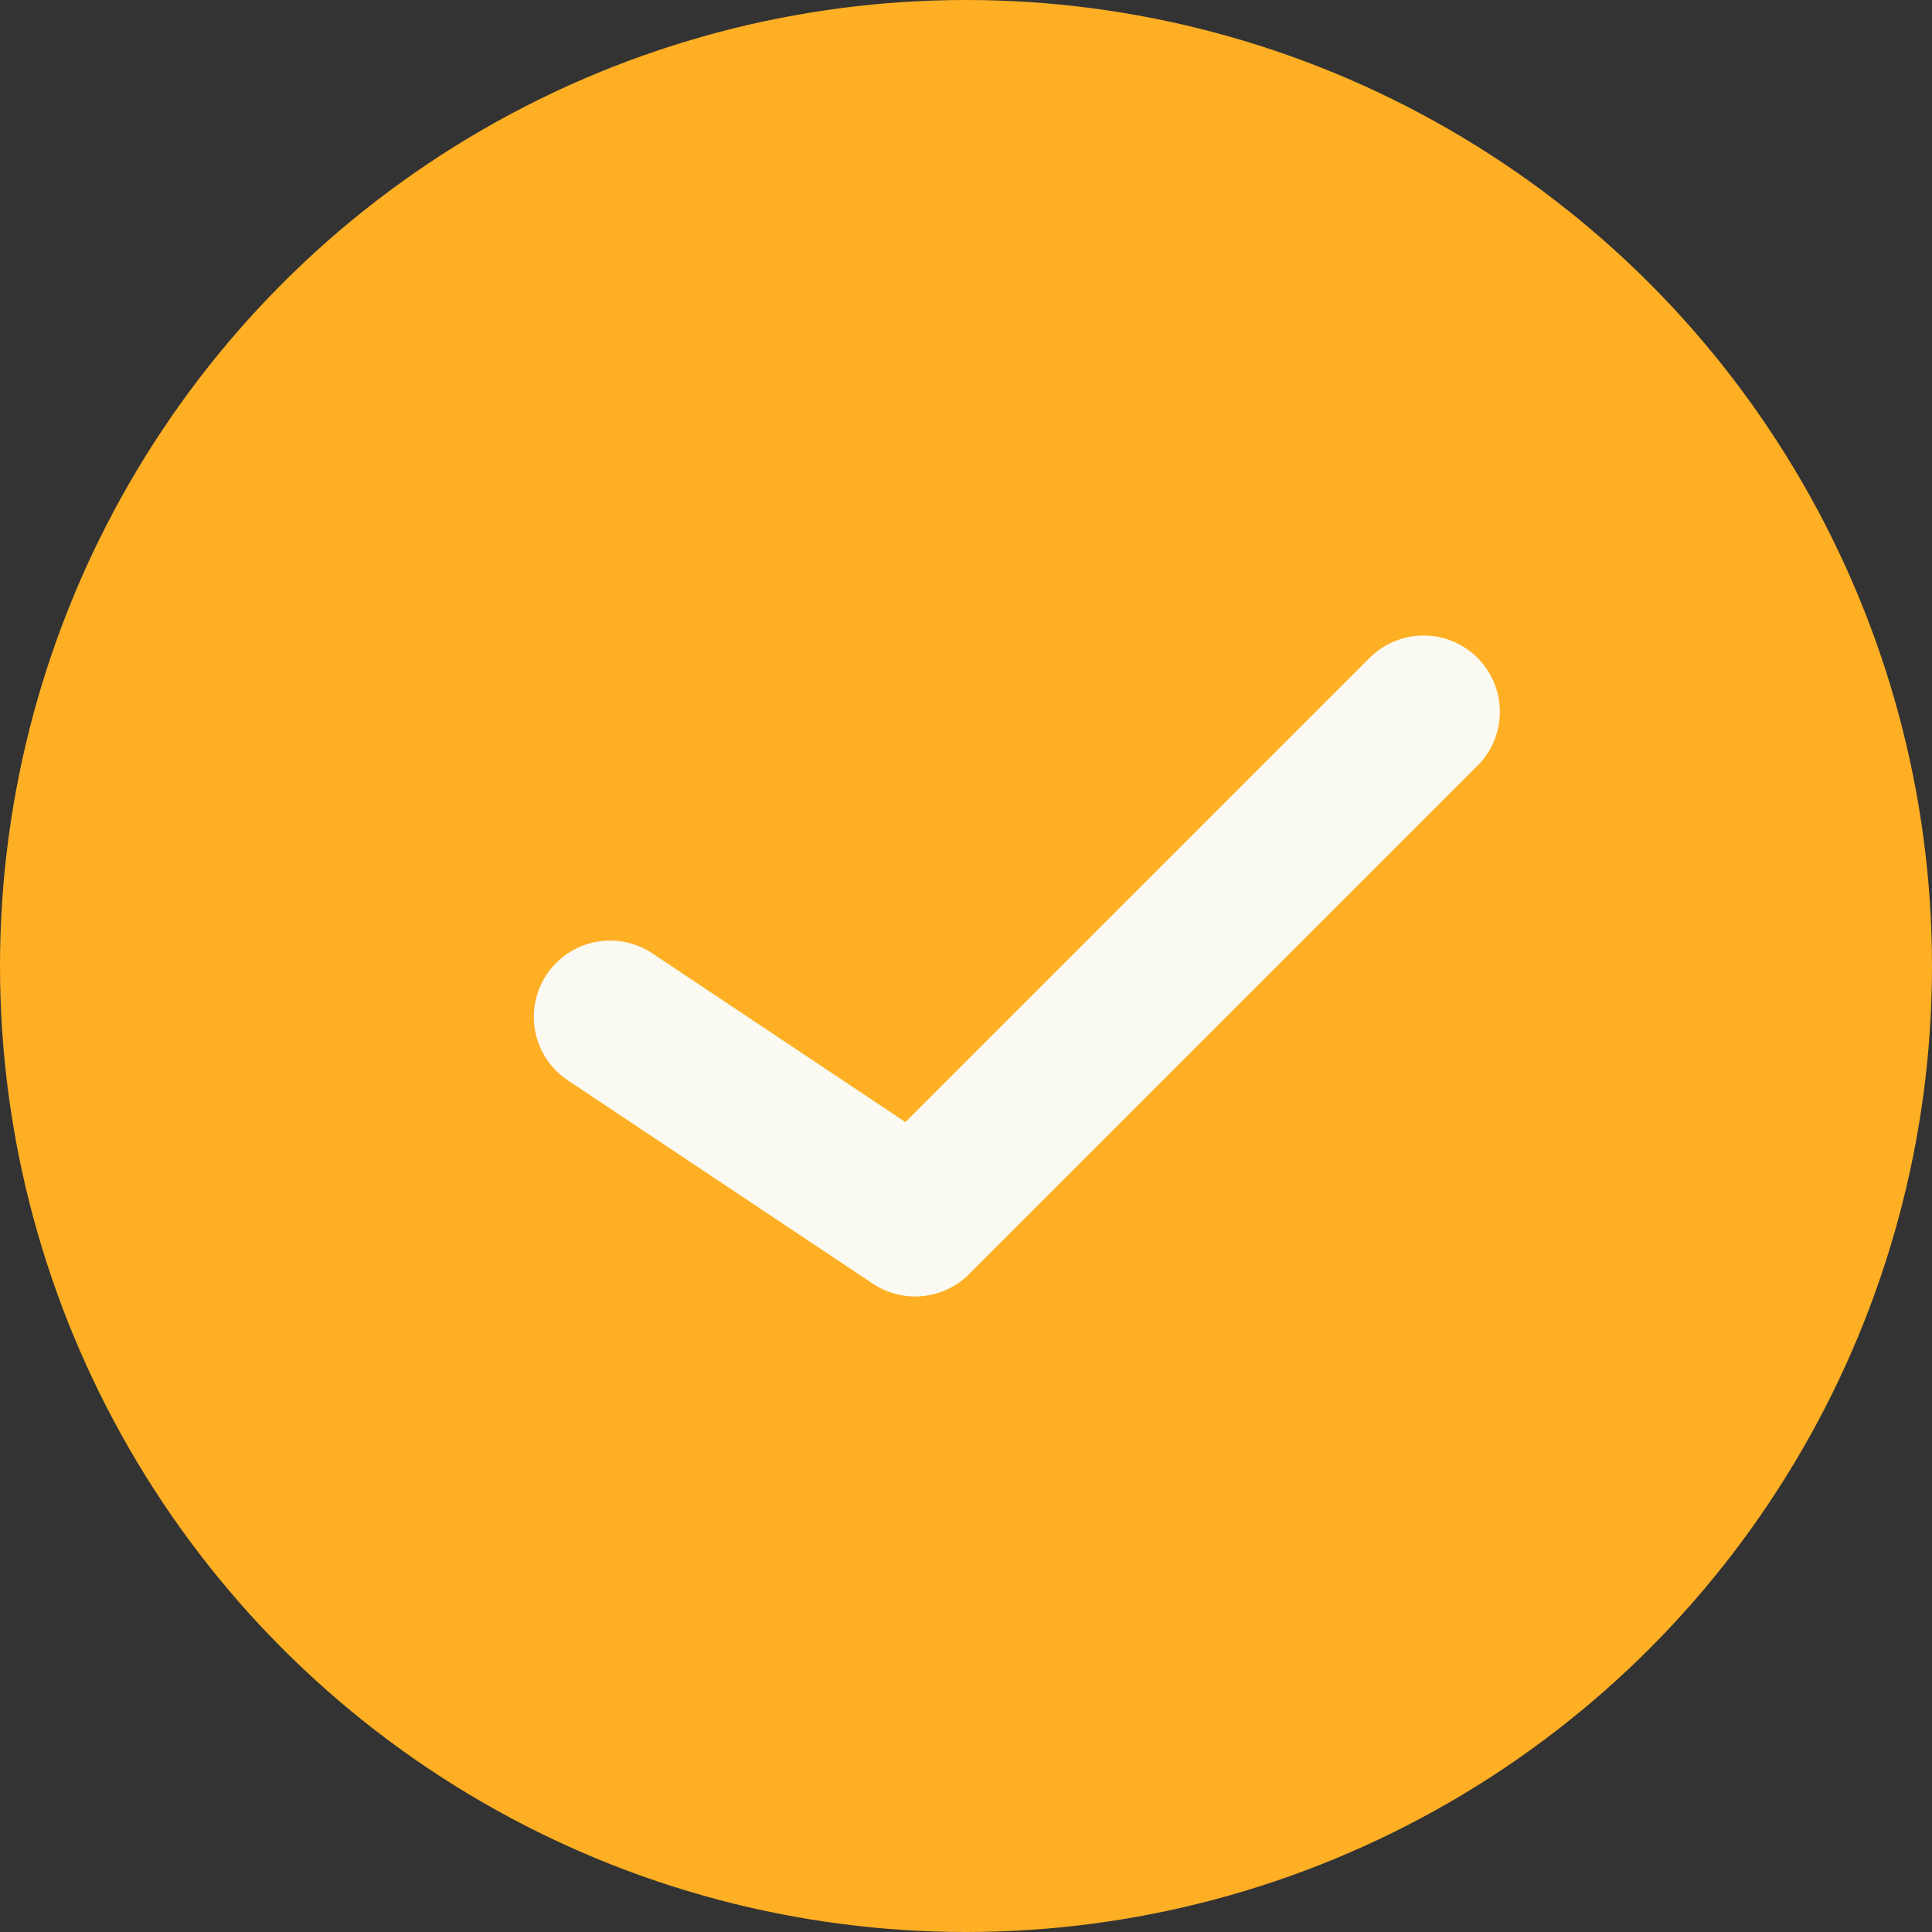
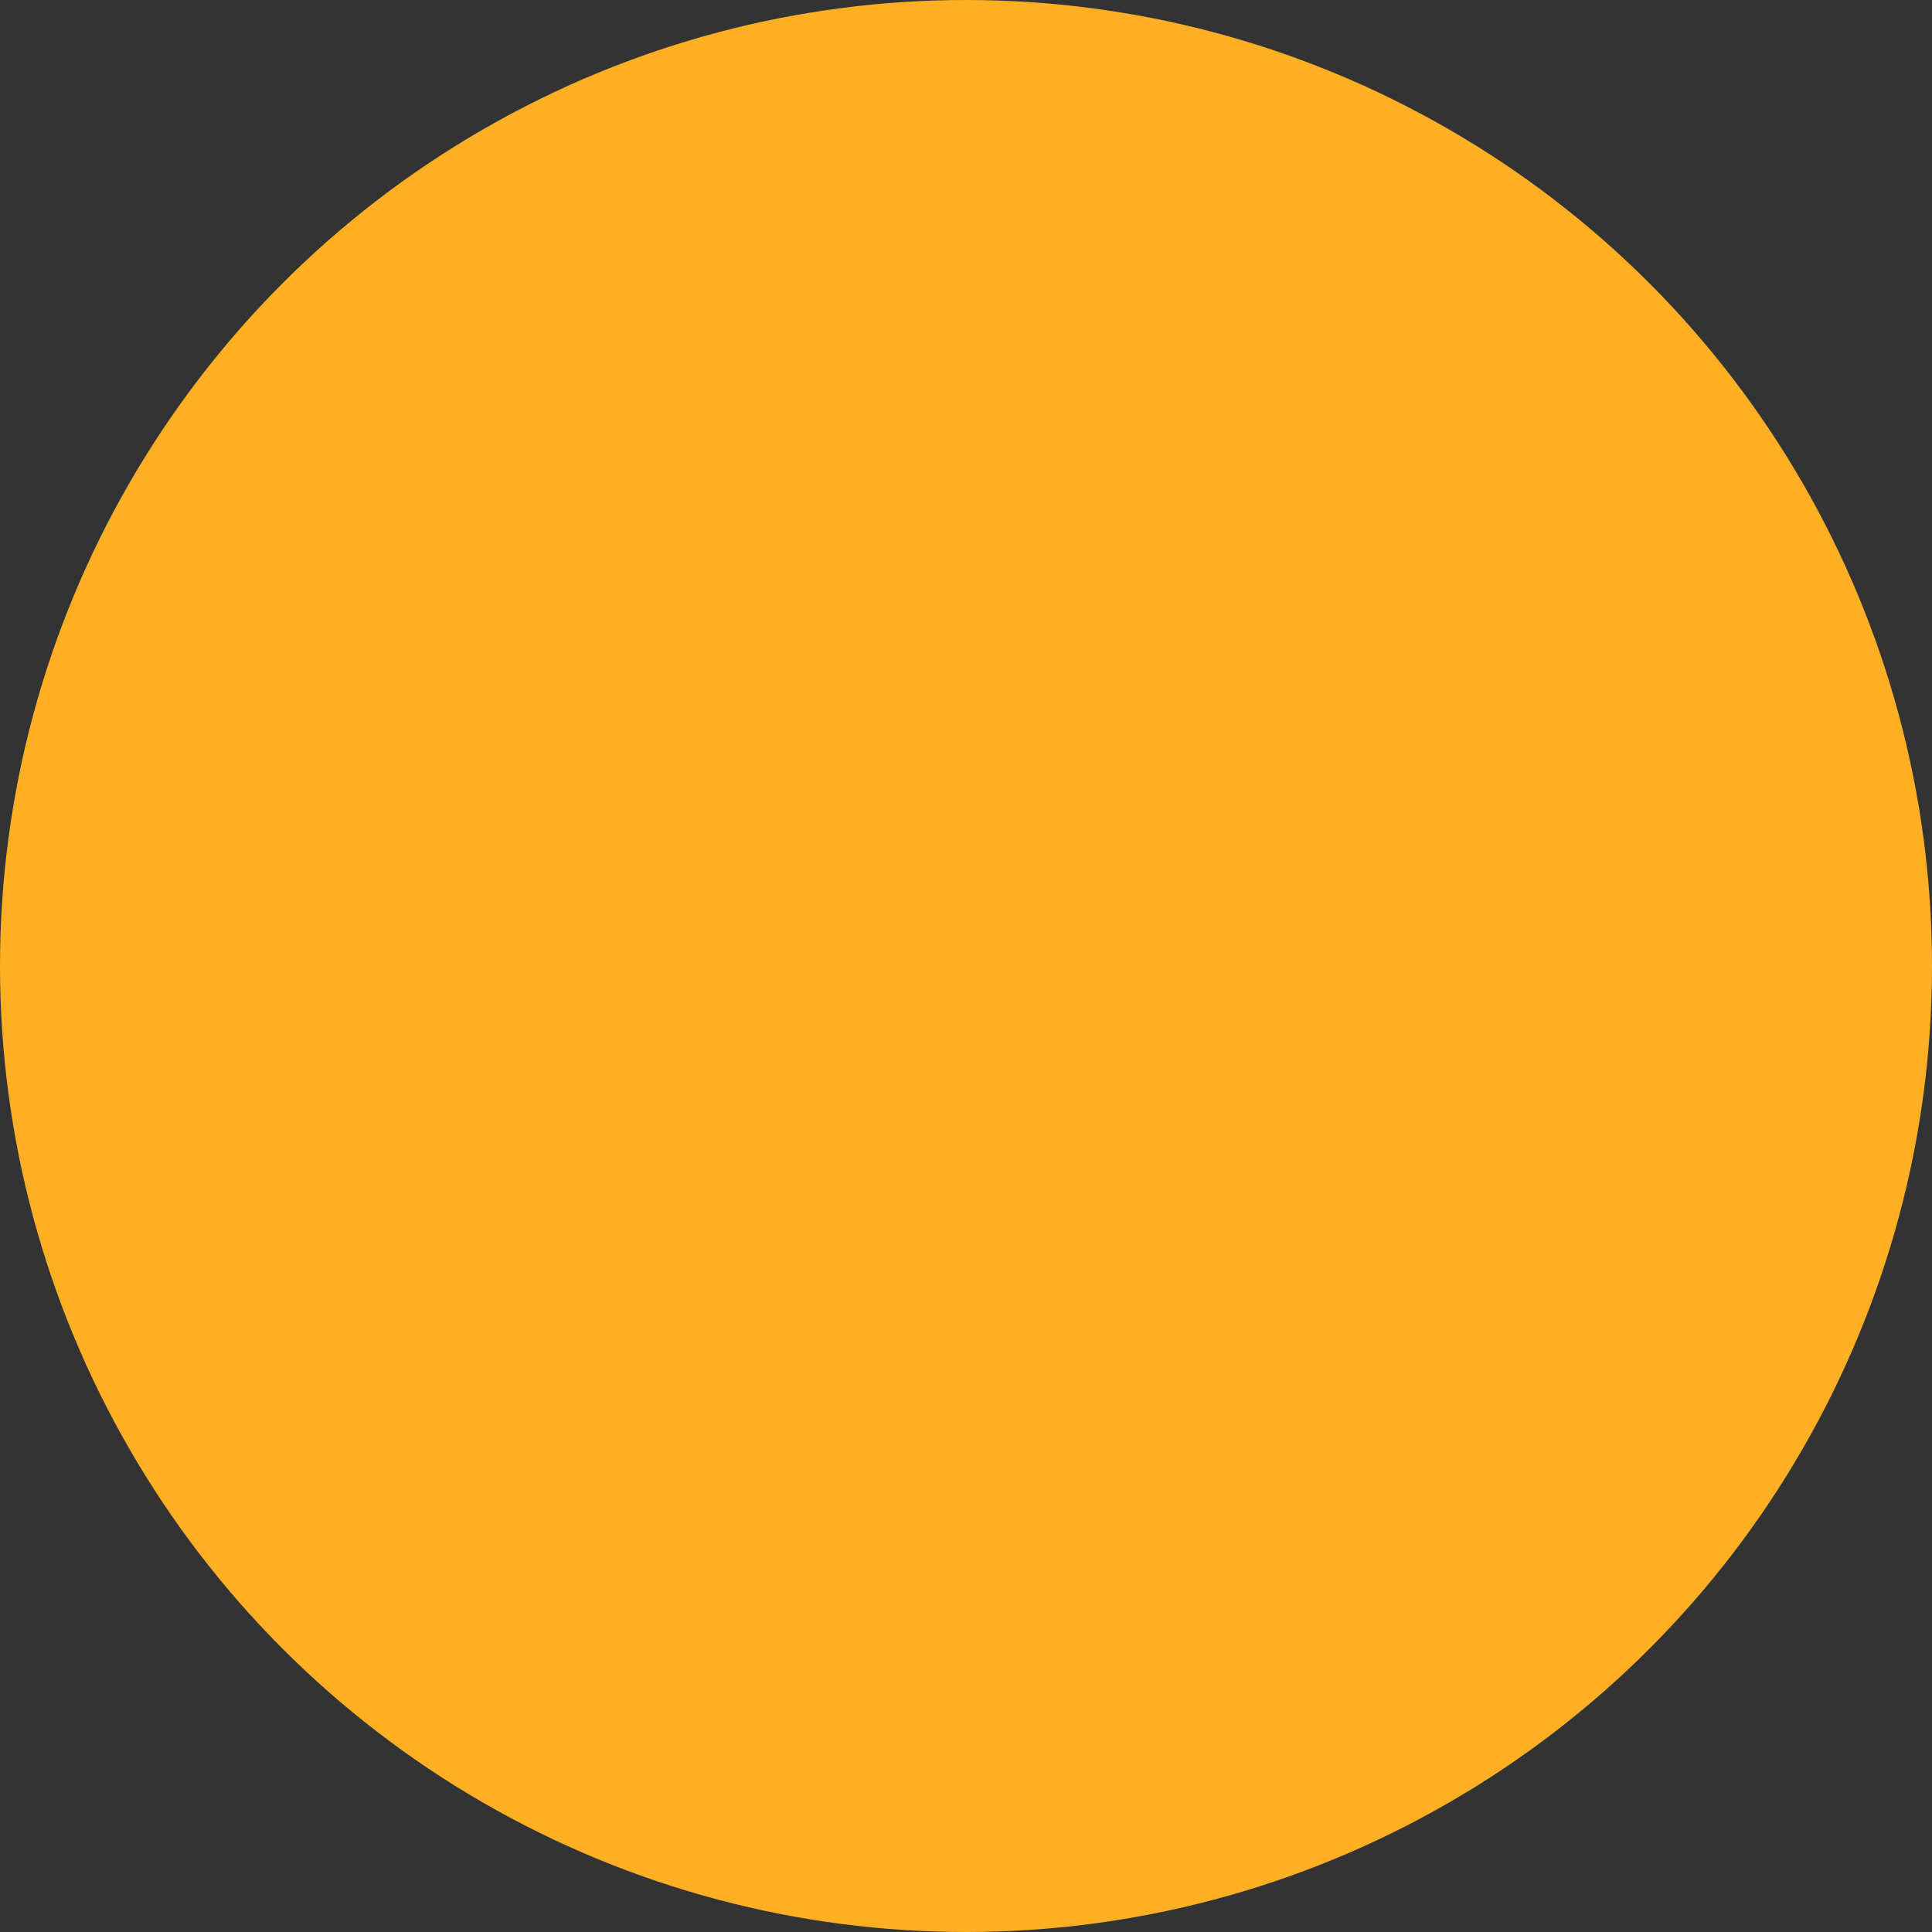
<svg xmlns="http://www.w3.org/2000/svg" fill="none" viewBox="0 0 19 19" height="19" width="19">
  <rect x="0" y="0" width="19" height="19" fill="#333333" stroke="none" />
  <circle fill="#FFAF24" r="9.5" cy="9.5" cx="9.5" />
-   <path stroke-linejoin="round" stroke-linecap="round" stroke-width="1.5" stroke="#FAFAF3" d="M14 7L9 12L6 10" />
</svg>